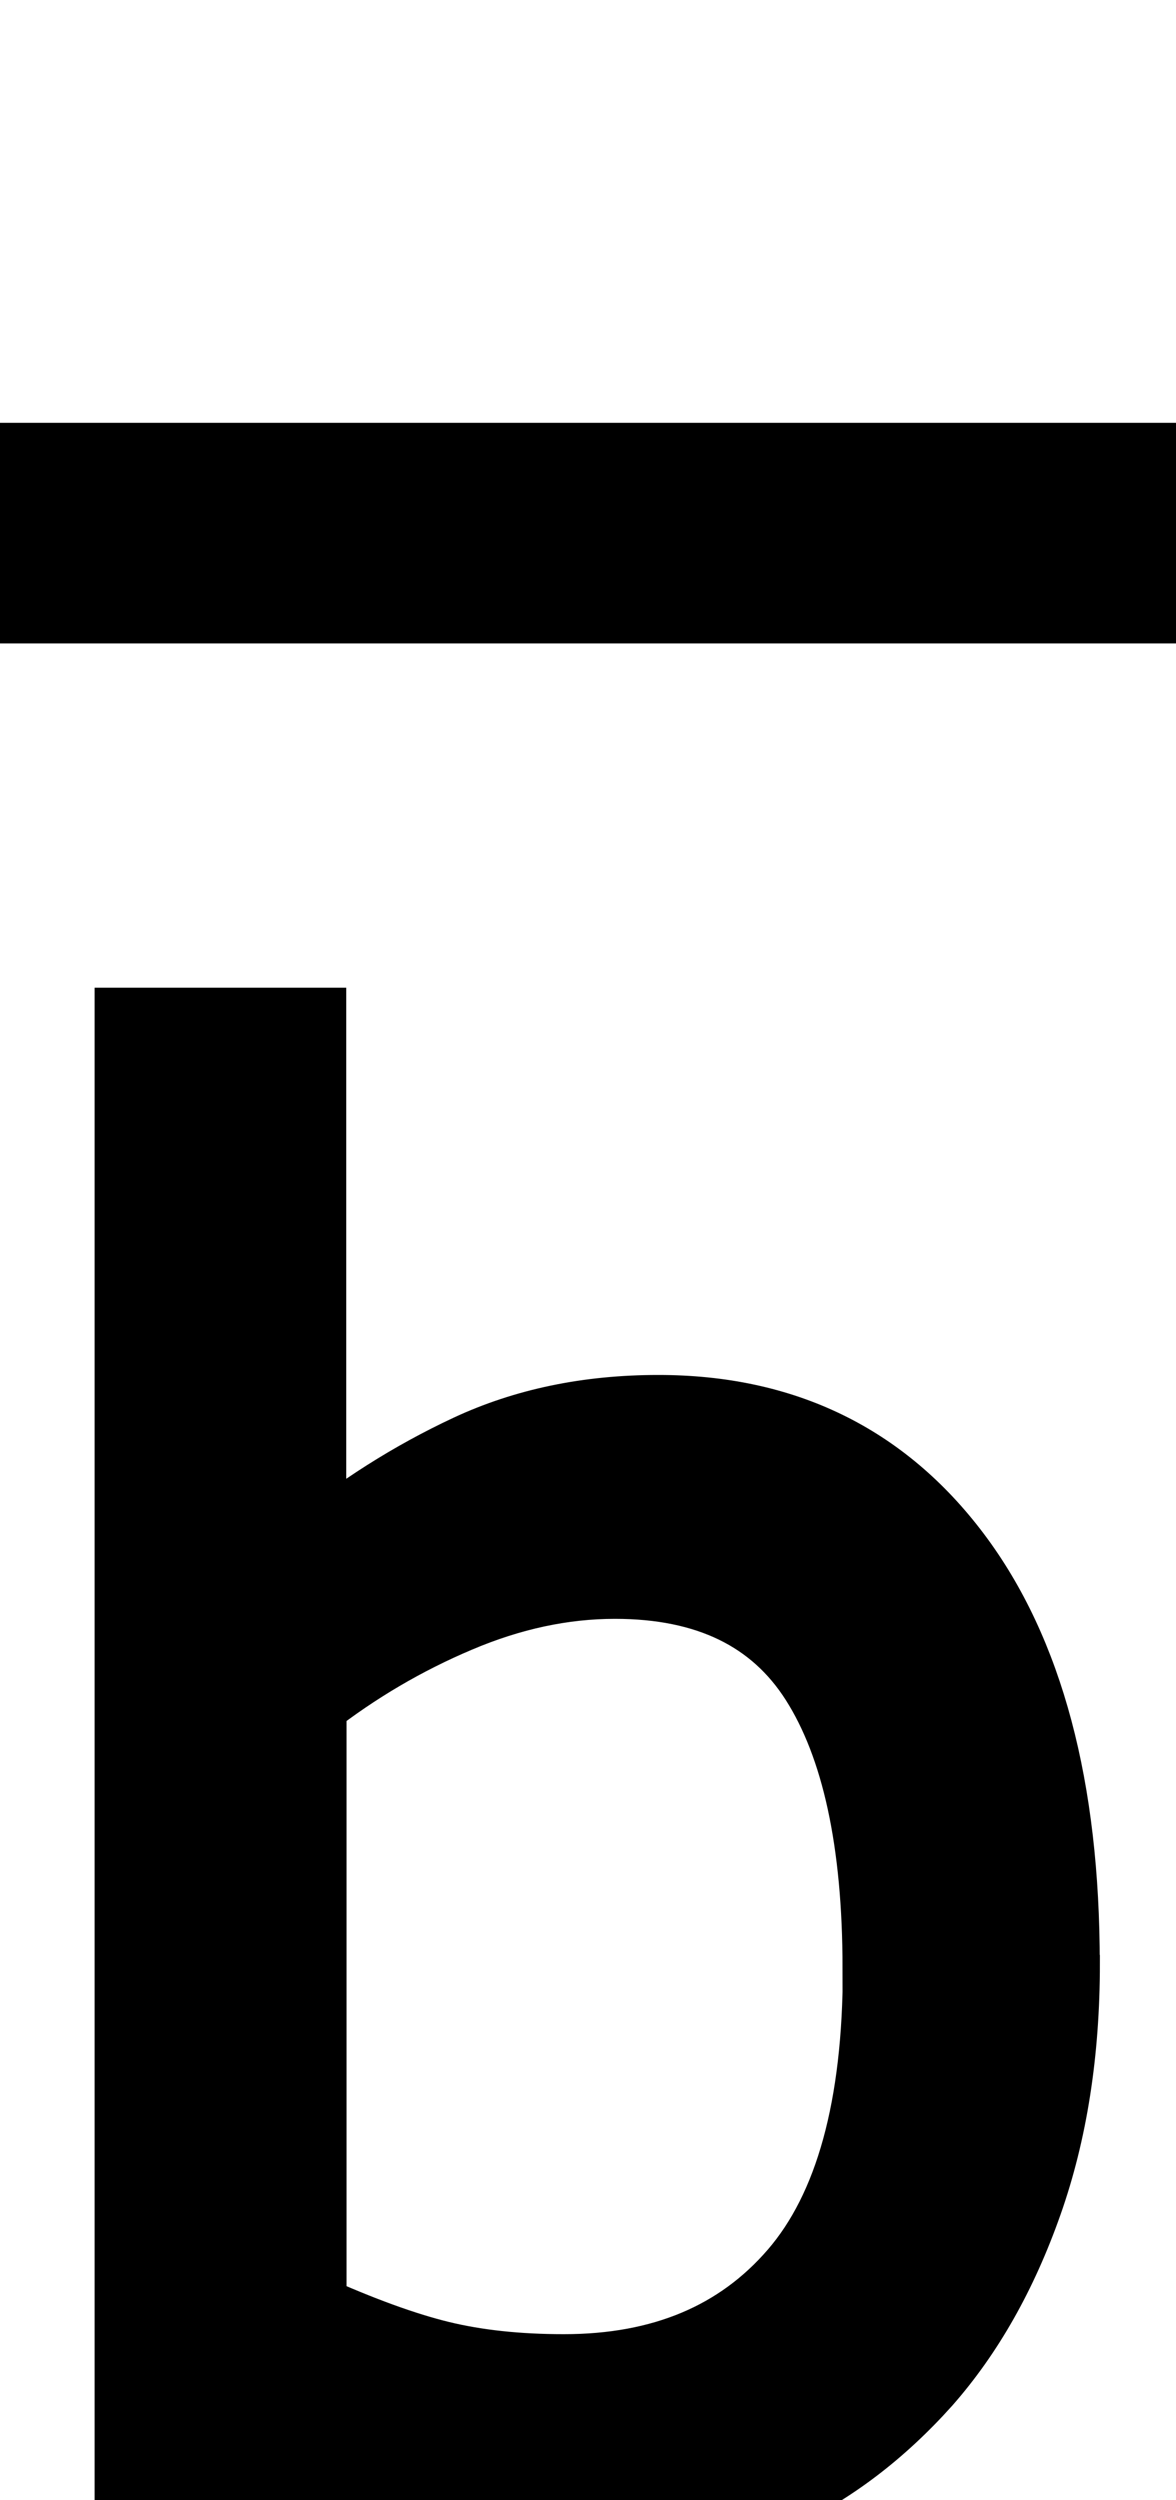
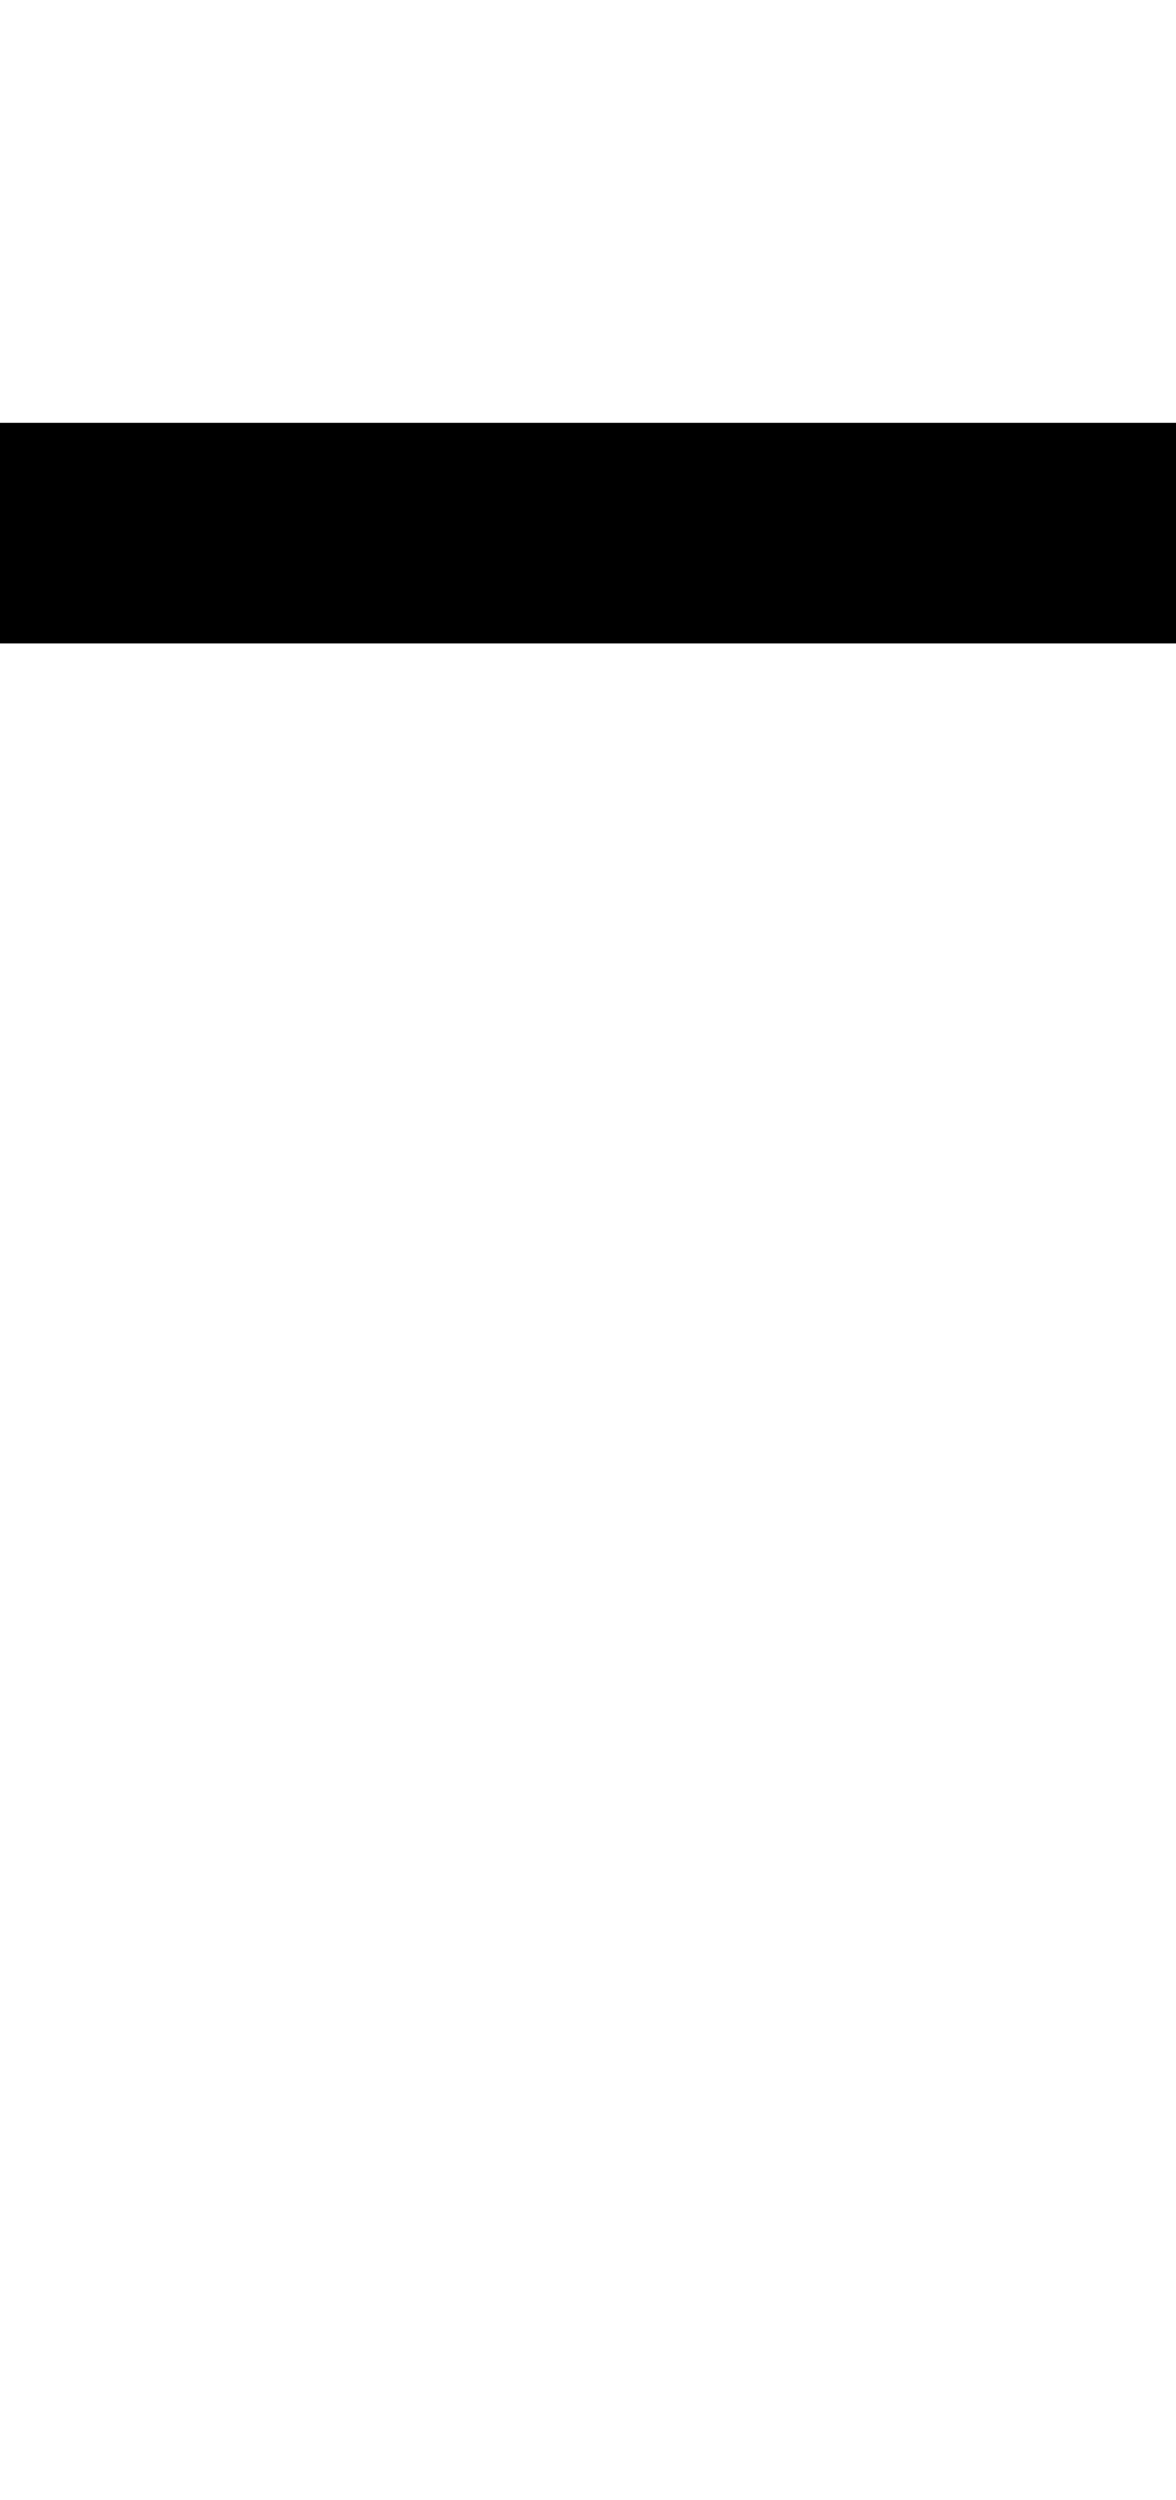
<svg xmlns="http://www.w3.org/2000/svg" xmlns:ns1="http://www.inkscape.org/namespaces/inkscape" xmlns:ns2="http://sodipodi.sourceforge.net/DTD/sodipodi-0.dtd" width="8" height="17" id="svg2" version="1.1" ns1:version="0.48.4 r9939" ns2:docname="bbarbold_fix.svg">
  <defs id="defs4" />
  <ns2:namedview id="base" pagecolor="#ffffff" bordercolor="#666666" borderopacity="1.0" ns1:pageopacity="0.0" ns1:pageshadow="2" ns1:zoom="22.627417" ns1:cx="-6.4285432" ns1:cy="4.6949461" ns1:document-units="px" ns1:current-layer="text2985-1" showgrid="true" showguides="true" ns1:guide-bbox="true" showborder="true" borderlayer="false" width="12px" ns1:window-width="1522" ns1:window-height="845" ns1:window-x="2038" ns1:window-y="133" ns1:window-maximized="0" fit-margin-top="0" fit-margin-left="0" fit-margin-right="0" fit-margin-bottom="0">
    <ns2:guide orientation="0,1" position="271.802,499.947" id="guide3008" />
    <ns2:guide orientation="1,0" position="266.333,490.411" id="guide3010" />
    <ns2:guide orientation="1,0" position="274.841,489.616" id="guide3012" />
    <ns2:guide orientation="0,1" position="-7.871,12.64" id="guide3003" />
    <ns2:guide orientation="0,1" position="-35.246,10.765" id="guide3005" />
    <ns1:grid type="xygrid" id="grid3002" />
  </ns2:namedview>
  <g ns1:groupmode="layer" id="layer2" ns1:label="Real hat" style="display:none" ns2:insensitive="true" transform="translate(-0.162,-0.813)">
    <flowRoot xml:space="preserve" id="flowRoot3026" style="font-size:13px;font-style:normal;font-weight:normal;line-height:125%;letter-spacing:0px;word-spacing:0px;fill:#000000;fill-opacity:1;stroke:none;display:inline;font-family:Sans" transform="matrix(1.028,0,0,0.713,-27.424,-15.159)">
      <flowRegion id="flowRegion3028">
        <rect id="rect3030" width="26.693" height="17.678" x="26.34" y="18.055" />
      </flowRegion>
      <flowPara id="flowPara3034">˄</flowPara>
    </flowRoot>
  </g>
  <g ns1:label="SVG version" ns1:groupmode="layer" id="layer1" transform="translate(-1.283,-1035.791)" style="display:inline">
    <g style="font-size:40px;font-style:normal;font-weight:normal;line-height:125%;letter-spacing:0px;word-spacing:0px;fill:#000000;fill-opacity:1;stroke:#000000;stroke-width:0.515;stroke-miterlimit:4;stroke-dasharray:none;font-family:Sans" id="text2985-1" transform="matrix(0.971,0,0,0.972,0.689,29.932)">
-       <path d="m 8.06,1048.57 c -7.8e-6,0.62 -0.087,1.178 -0.262,1.673 -0.175,0.496 -0.411,0.912 -0.707,1.248 -0.314,0.35 -0.66,0.612 -1.036,0.787 -0.376,0.175 -0.79,0.262 -1.242,0.262 -0.421,0 -0.788,-0.05 -1.102,-0.149 -0.314,-0.1 -0.624,-0.234 -0.93,-0.402 l -0.08,0.345 -1.169,0 0,-10.333 1.248,0 0,3.692 c 0.35,-0.288 0.722,-0.523 1.116,-0.707 0.394,-0.184 0.837,-0.276 1.328,-0.276 0.877,0 1.568,0.336 2.075,1.009 0.507,0.673 0.76,1.623 0.76,2.849 z m -1.288,0.033 c -6.5e-6,-0.885 -0.146,-1.557 -0.438,-2.015 -0.292,-0.458 -0.764,-0.687 -1.414,-0.687 -0.363,0 -0.73,0.078 -1.102,0.236 -0.372,0.157 -0.717,0.36 -1.036,0.608 l 0,4.25 c 0.354,0.159 0.659,0.27 0.913,0.332 0.255,0.062 0.543,0.093 0.867,0.093 0.691,0 1.232,-0.227 1.624,-0.681 0.392,-0.454 0.588,-1.165 0.588,-2.135 z" style="font-size:13.6px;stroke:#000000;stroke-width:0.515;stroke-miterlimit:4;stroke-dasharray:none" id="path3002" ns1:connector-curvature="0" />
-     </g>
+       </g>
    <path style="fill:none;stroke:#000000;stroke-width:1.5;stroke-linecap:butt;stroke-linejoin:miter;stroke-miterlimit:4;stroke-opacity:1;stroke-dasharray:none;display:inline" d="m 0.845,1039.416 8.999,0" id="path2999-1" ns1:connector-curvature="0" ns2:nodetypes="cc" />
  </g>
</svg>